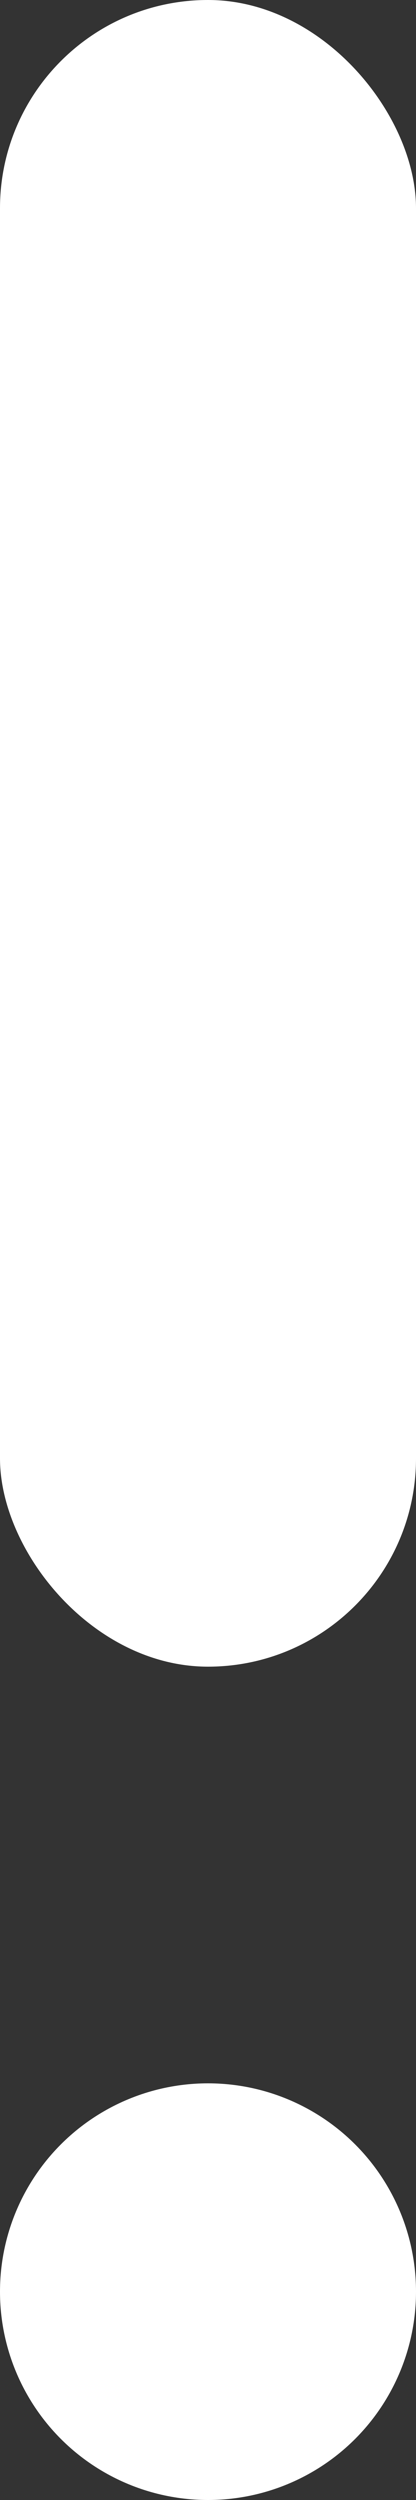
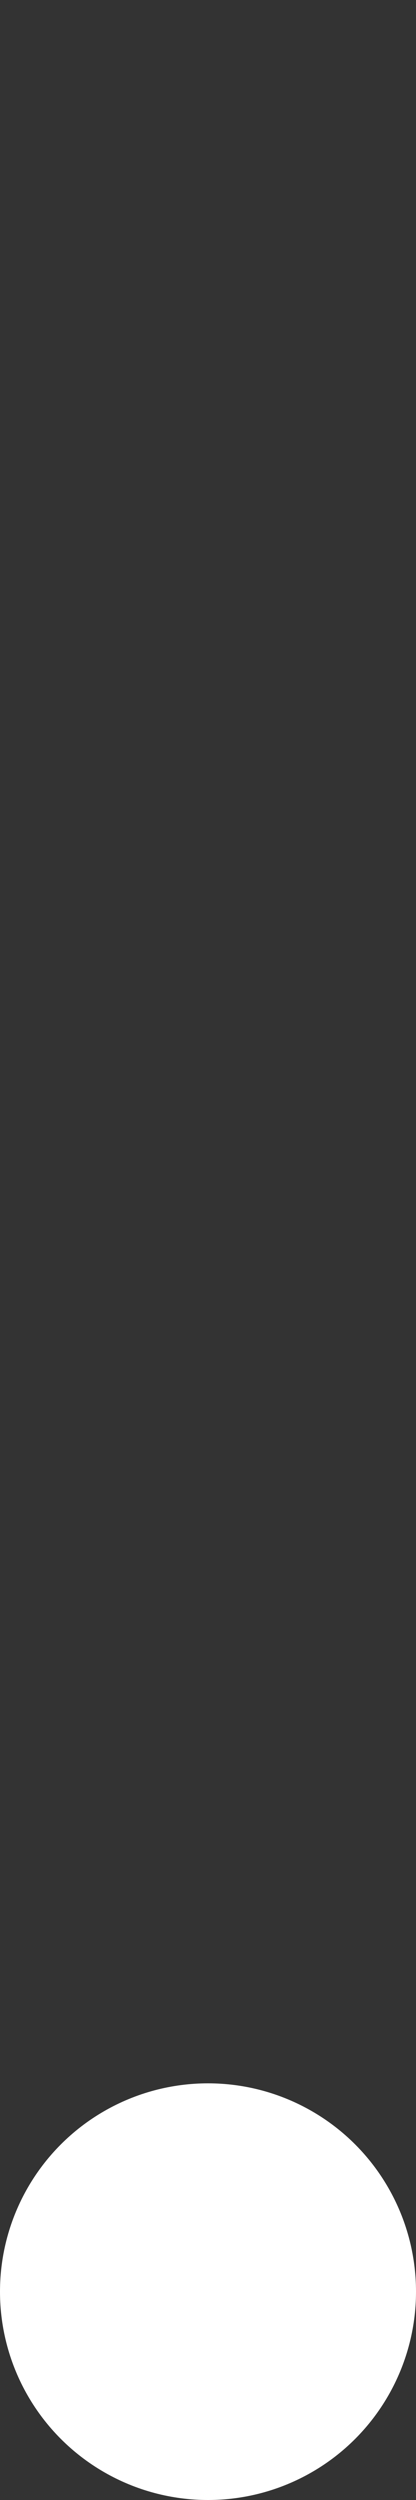
<svg xmlns="http://www.w3.org/2000/svg" width="2" height="12" viewBox="0 0 2 12">
  <rect x="0" y="0" width="2" height="12" fill="#333333" stroke="none" />
  <g transform="translate(-353 -24)">
-     <rect width="2" height="8" rx="1" transform="translate(353 24)" fill="#fff" />
    <circle cx="1" cy="1" r="1" transform="translate(353 34)" fill="#fff" />
  </g>
</svg>